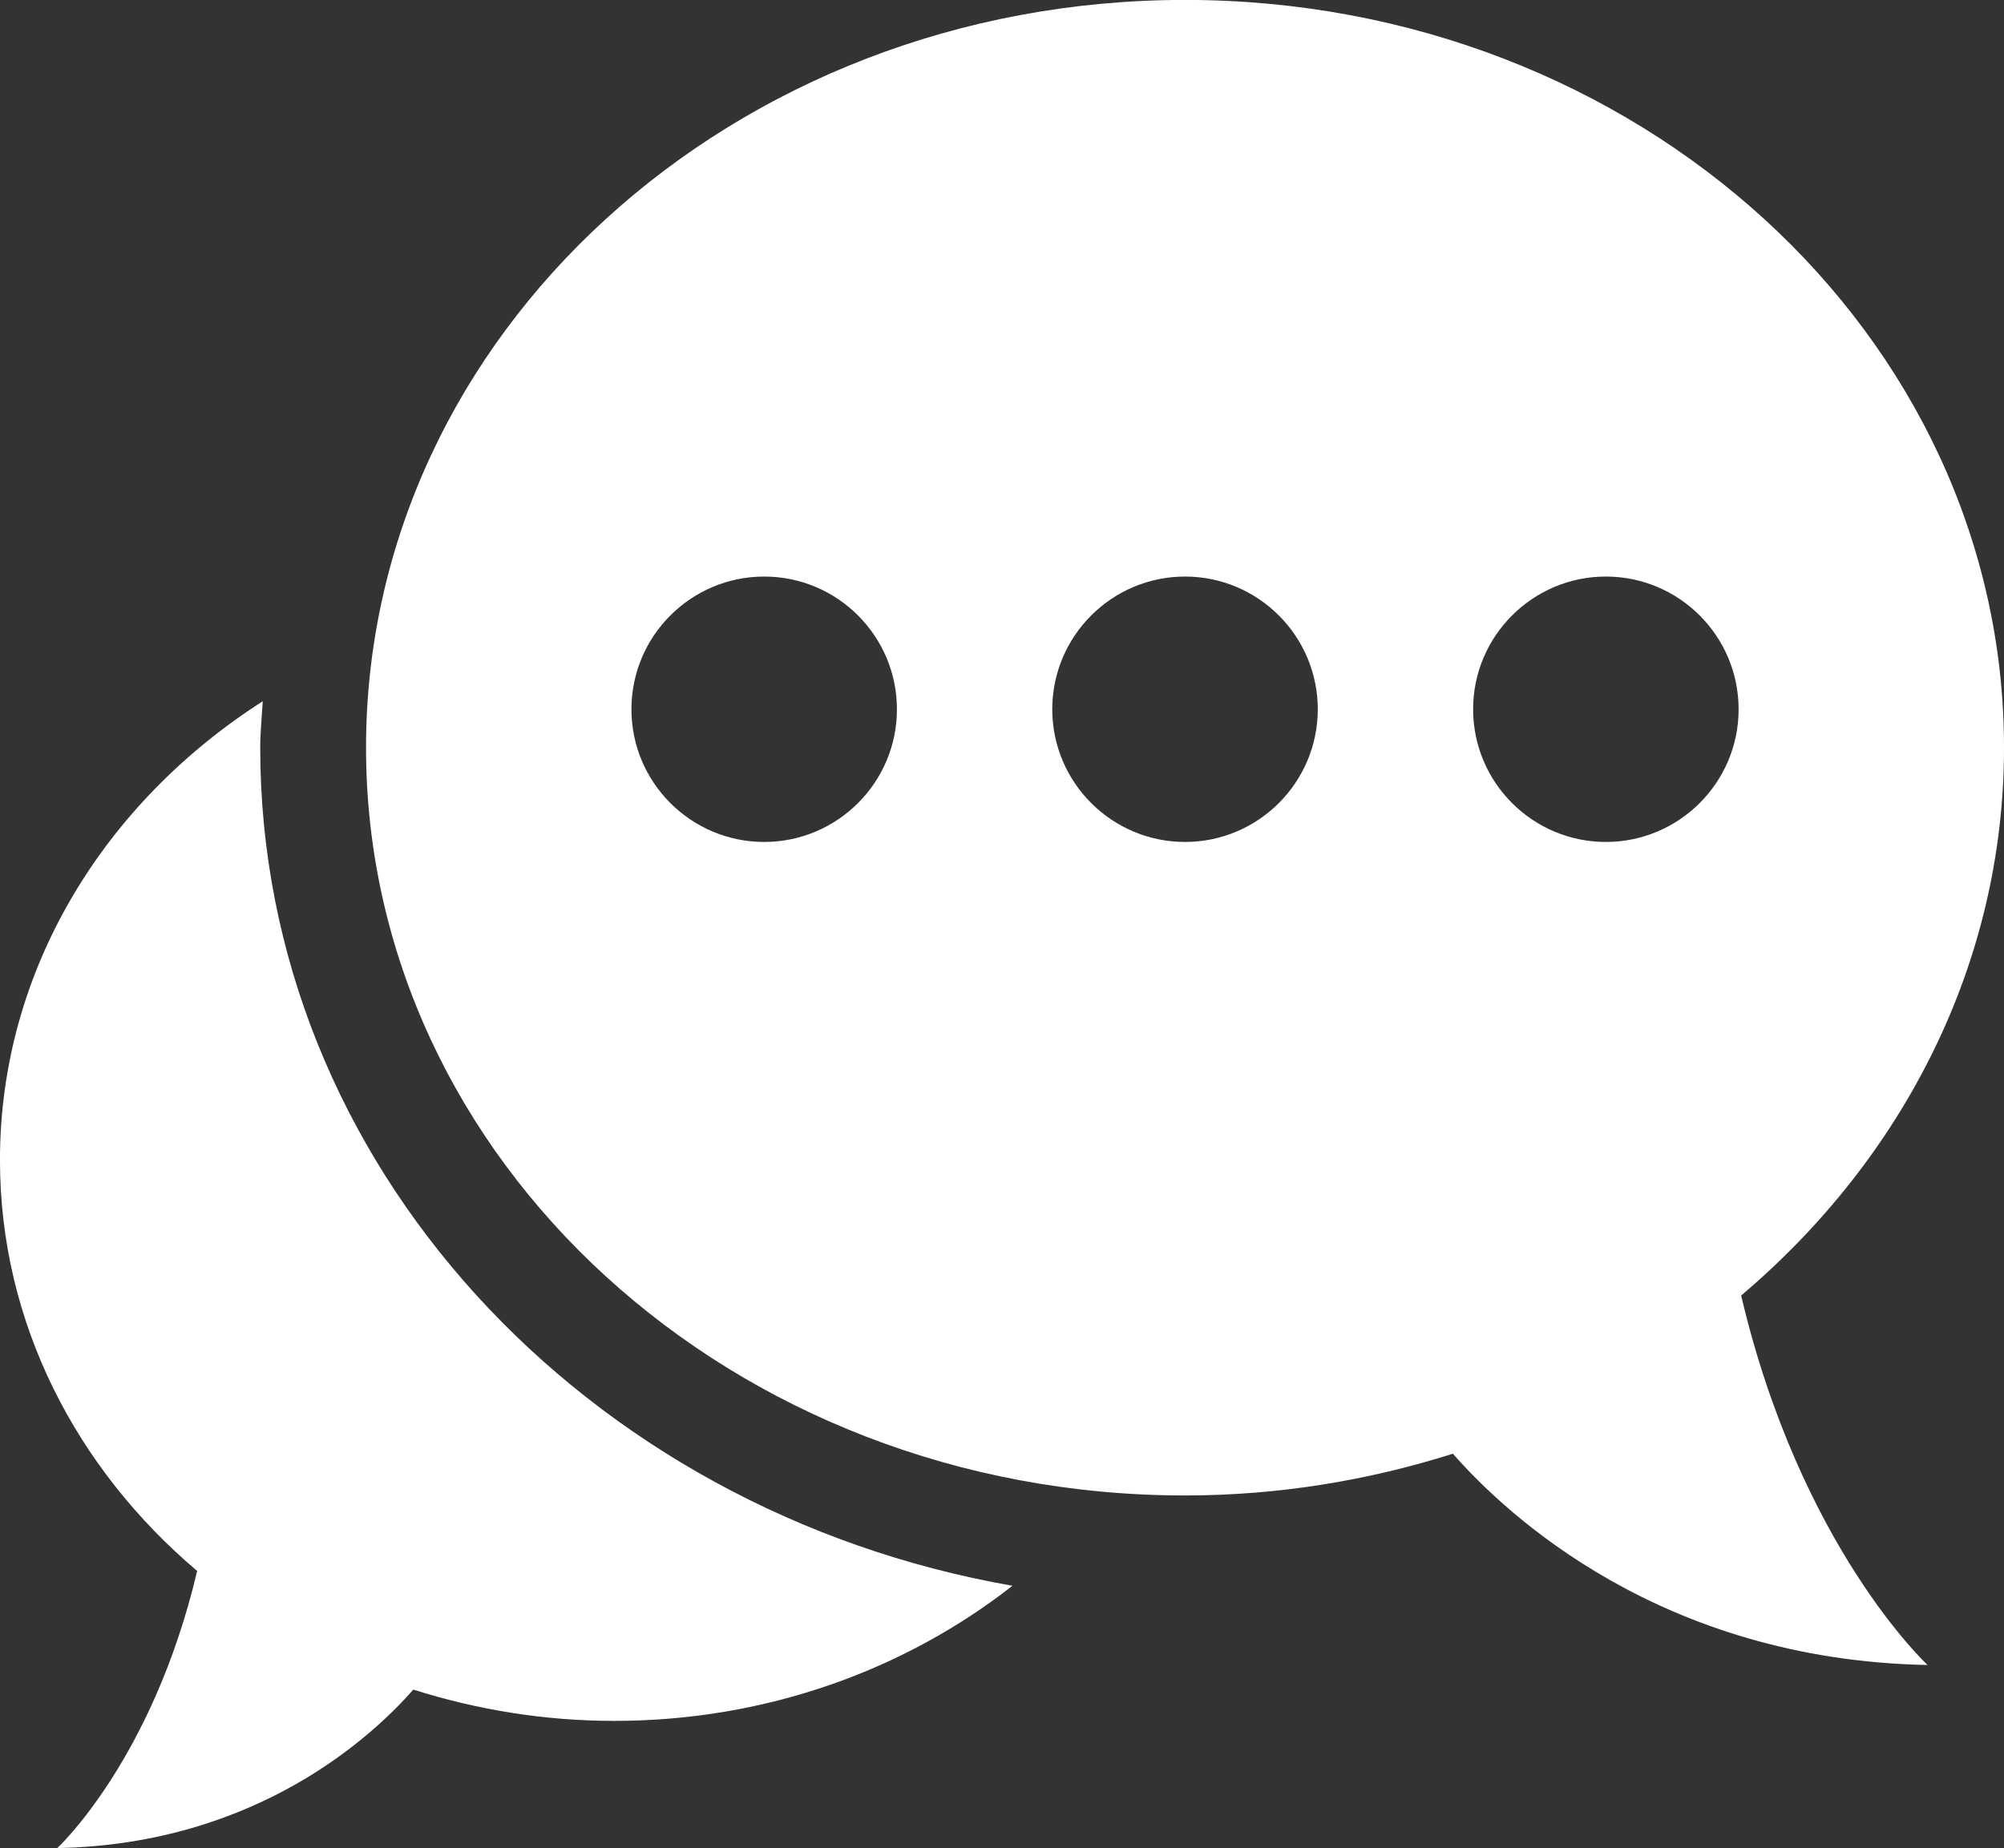
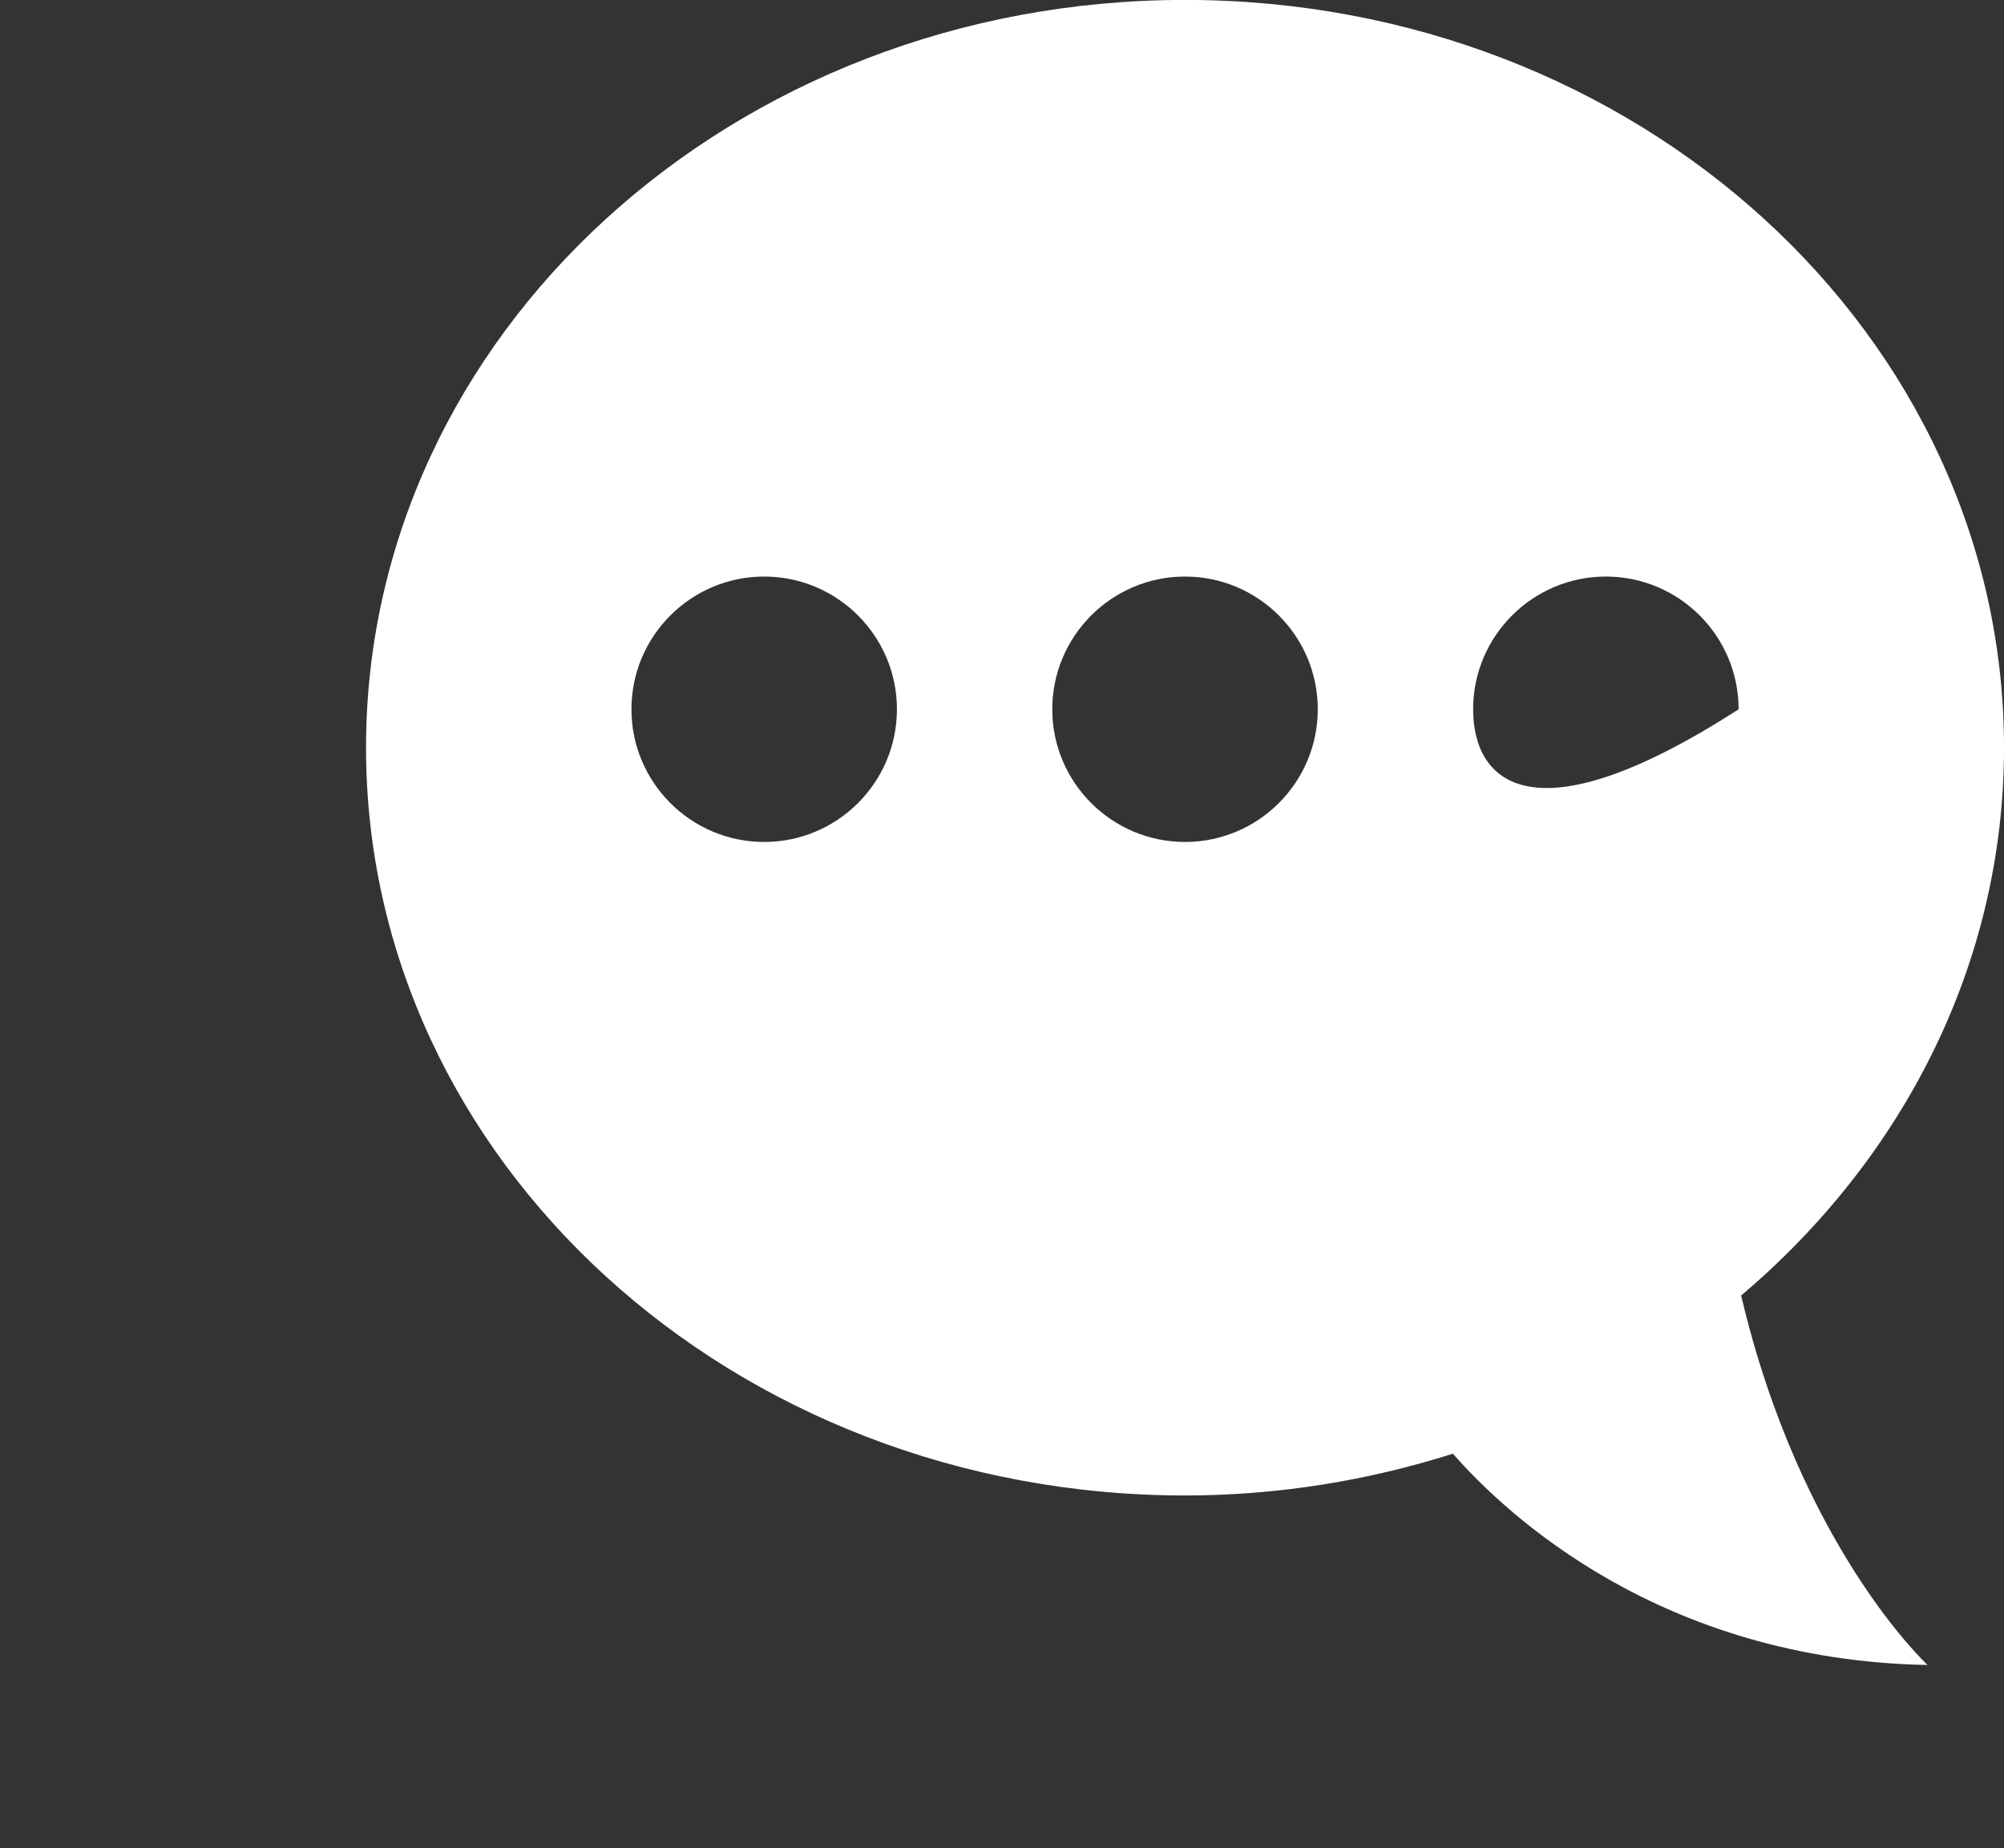
<svg xmlns="http://www.w3.org/2000/svg" fill="#000000" height="397" preserveAspectRatio="xMidYMid meet" version="1" viewBox="40.8 57.5 430.4 397.0" width="430.4" zoomAndPan="magnify">
  <rect x="40.8" y="57.5" width="430.4" height="397.0" fill="#333333" stroke="none" />
  <g fill="#ffffff" id="change1_1">
-     <path d="M 204.926 181.359 C 220.652 181.359 233.434 194.148 233.434 209.871 C 233.434 225.59 220.652 238.375 204.926 238.375 C 189.195 238.375 176.414 225.59 176.414 209.871 C 176.414 194.148 189.195 181.359 204.926 181.359 Z M 295.309 181.359 C 311.035 181.359 323.82 194.148 323.82 209.871 C 323.82 225.59 311.035 238.375 295.309 238.375 C 279.582 238.375 266.797 225.59 266.797 209.871 C 266.797 194.148 279.582 181.359 295.309 181.359 Z M 385.691 181.359 C 401.422 181.359 414.203 194.148 414.203 209.871 C 414.203 225.59 401.422 238.375 385.691 238.375 C 369.969 238.375 357.184 225.59 357.184 209.871 C 357.184 194.148 369.969 181.359 385.691 181.359 Z M 295.309 378.766 C 315.488 378.766 334.793 375.508 352.84 369.797 C 364.223 382.781 397.496 414.105 454.785 415.184 C 454.785 415.184 427.496 389.965 414.746 335.812 C 449.395 306.477 471.203 264.676 471.203 218.125 C 471.203 129.406 392.453 57.484 295.309 57.484 C 198.164 57.484 119.414 129.406 119.414 218.125 C 119.414 306.844 198.164 378.766 295.309 378.766" fill="inherit" />
-     <path d="M 96.688 218.125 C 96.688 214.754 97.039 211.469 97.234 208.145 C 63.184 229.926 40.793 265.867 40.793 306.719 C 40.793 341.633 57.156 372.98 83.141 394.984 C 73.578 435.598 53.109 454.516 53.109 454.516 C 96.078 453.703 121.031 430.211 129.566 420.473 C 143.105 424.754 157.582 427.195 172.719 427.195 C 205.426 427.195 235.215 416.191 258.242 398.168 C 166.395 382.082 96.688 307.527 96.688 218.125" fill="inherit" />
+     <path d="M 204.926 181.359 C 220.652 181.359 233.434 194.148 233.434 209.871 C 233.434 225.59 220.652 238.375 204.926 238.375 C 189.195 238.375 176.414 225.59 176.414 209.871 C 176.414 194.148 189.195 181.359 204.926 181.359 Z M 295.309 181.359 C 311.035 181.359 323.82 194.148 323.82 209.871 C 323.82 225.59 311.035 238.375 295.309 238.375 C 279.582 238.375 266.797 225.59 266.797 209.871 C 266.797 194.148 279.582 181.359 295.309 181.359 Z M 385.691 181.359 C 401.422 181.359 414.203 194.148 414.203 209.871 C 369.969 238.375 357.184 225.59 357.184 209.871 C 357.184 194.148 369.969 181.359 385.691 181.359 Z M 295.309 378.766 C 315.488 378.766 334.793 375.508 352.84 369.797 C 364.223 382.781 397.496 414.105 454.785 415.184 C 454.785 415.184 427.496 389.965 414.746 335.812 C 449.395 306.477 471.203 264.676 471.203 218.125 C 471.203 129.406 392.453 57.484 295.309 57.484 C 198.164 57.484 119.414 129.406 119.414 218.125 C 119.414 306.844 198.164 378.766 295.309 378.766" fill="inherit" />
  </g>
</svg>